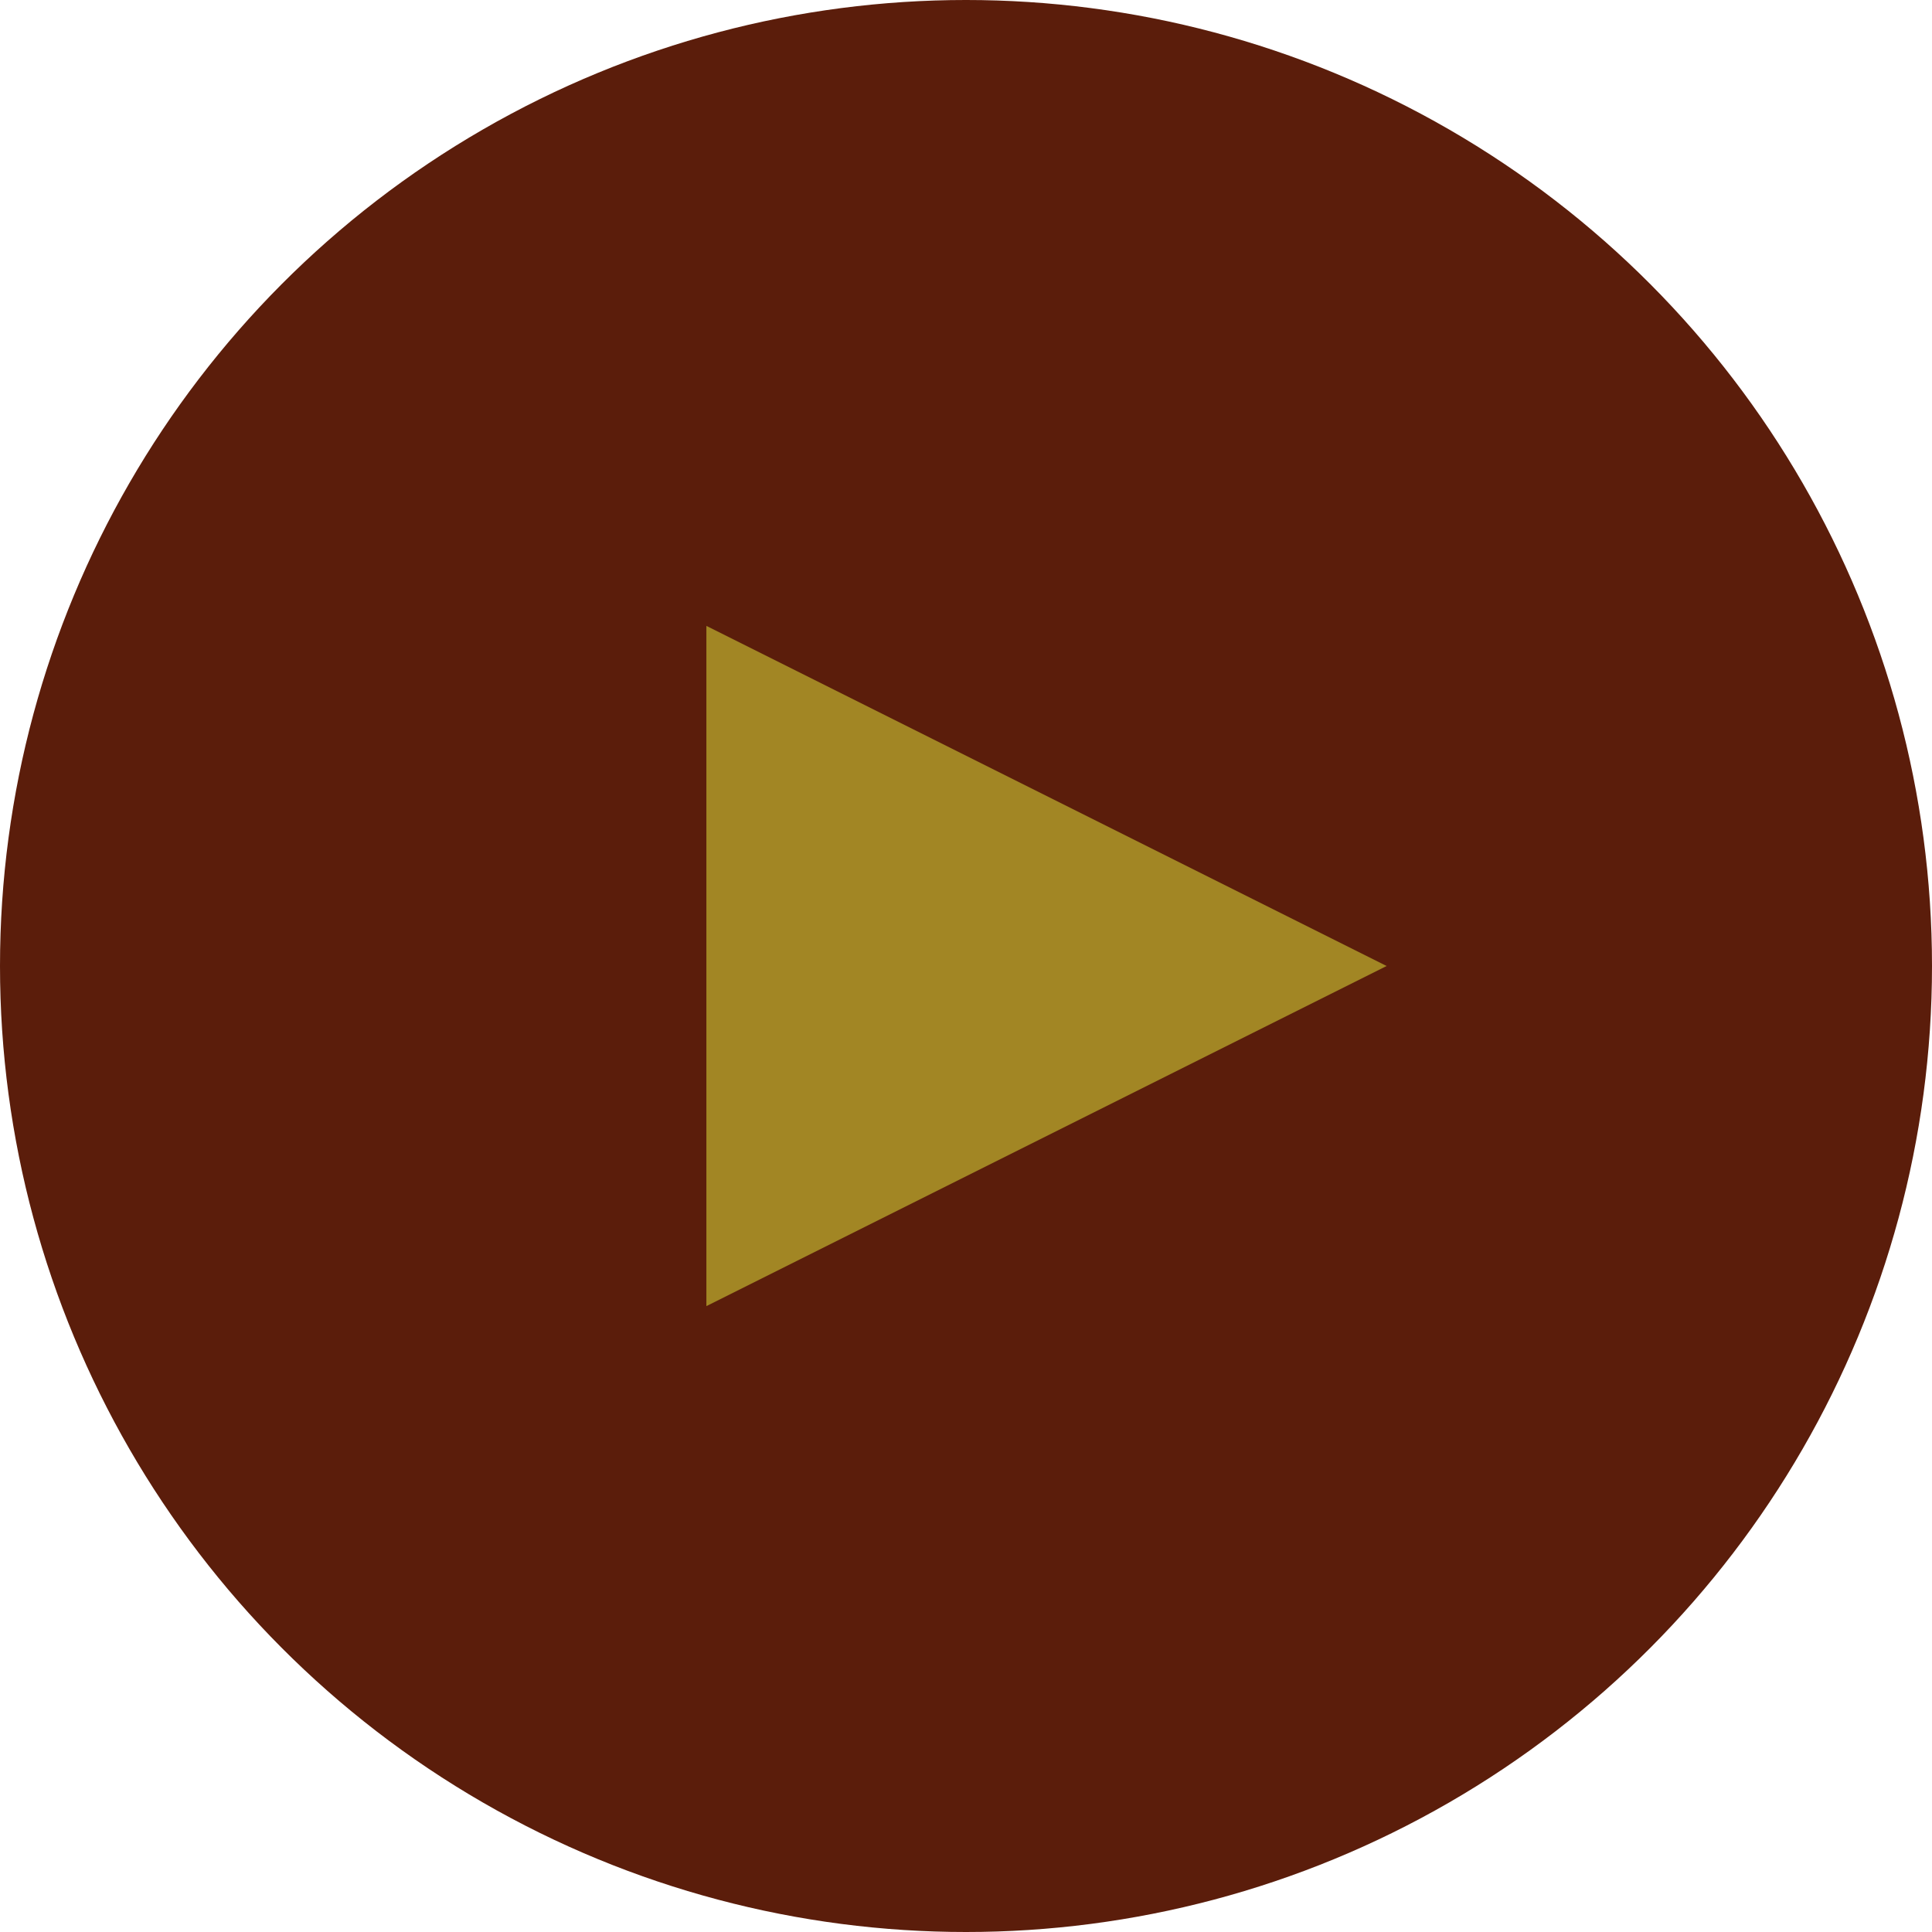
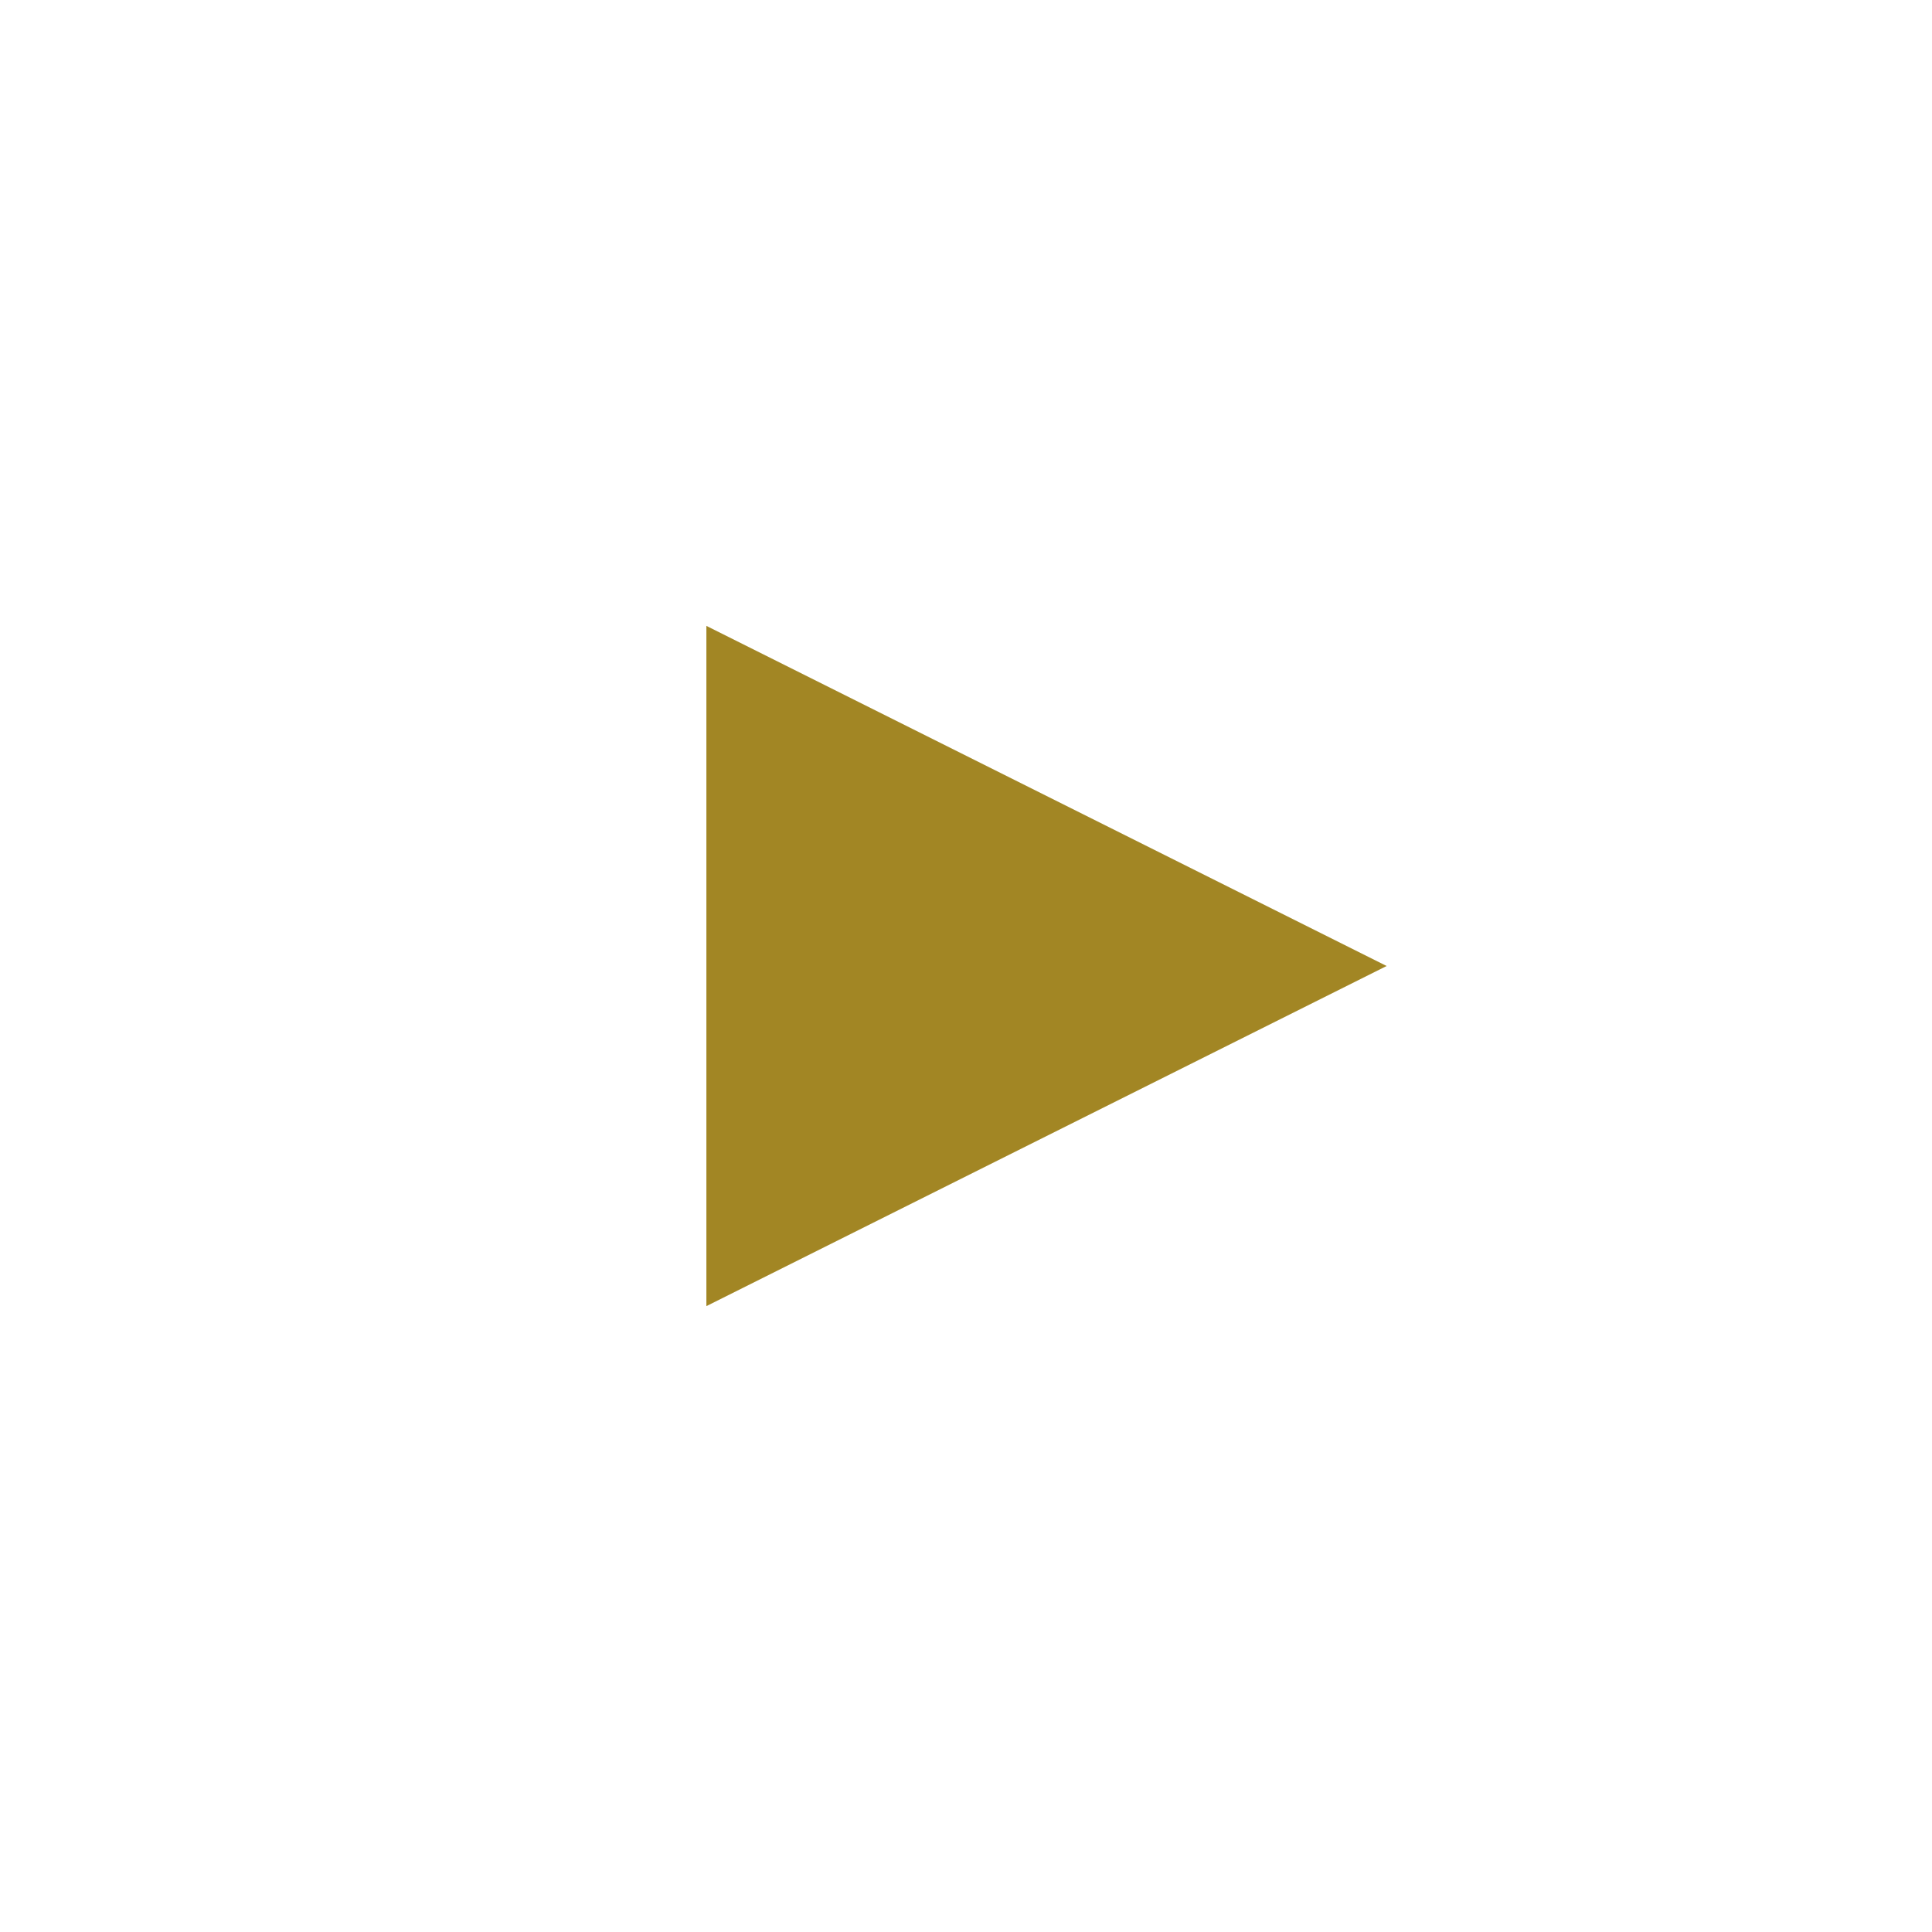
<svg xmlns="http://www.w3.org/2000/svg" id="_レイヤー_2" data-name="レイヤー 2" viewBox="0 0 48 48">
  <defs>
    <style>
      .cls-1 {
        fill: #a28624;
      }

      .cls-1, .cls-2 {
        stroke-width: 0px;
      }

      .cls-2 {
        fill: #5b1d0b;
      }
    </style>
  </defs>
  <g id="object_A">
    <g>
-       <circle class="cls-2" cx="24" cy="24" r="24" />
      <polygon class="cls-1" points="17.55 15.55 17.55 32.45 34.45 24 17.55 15.55" />
    </g>
  </g>
</svg>